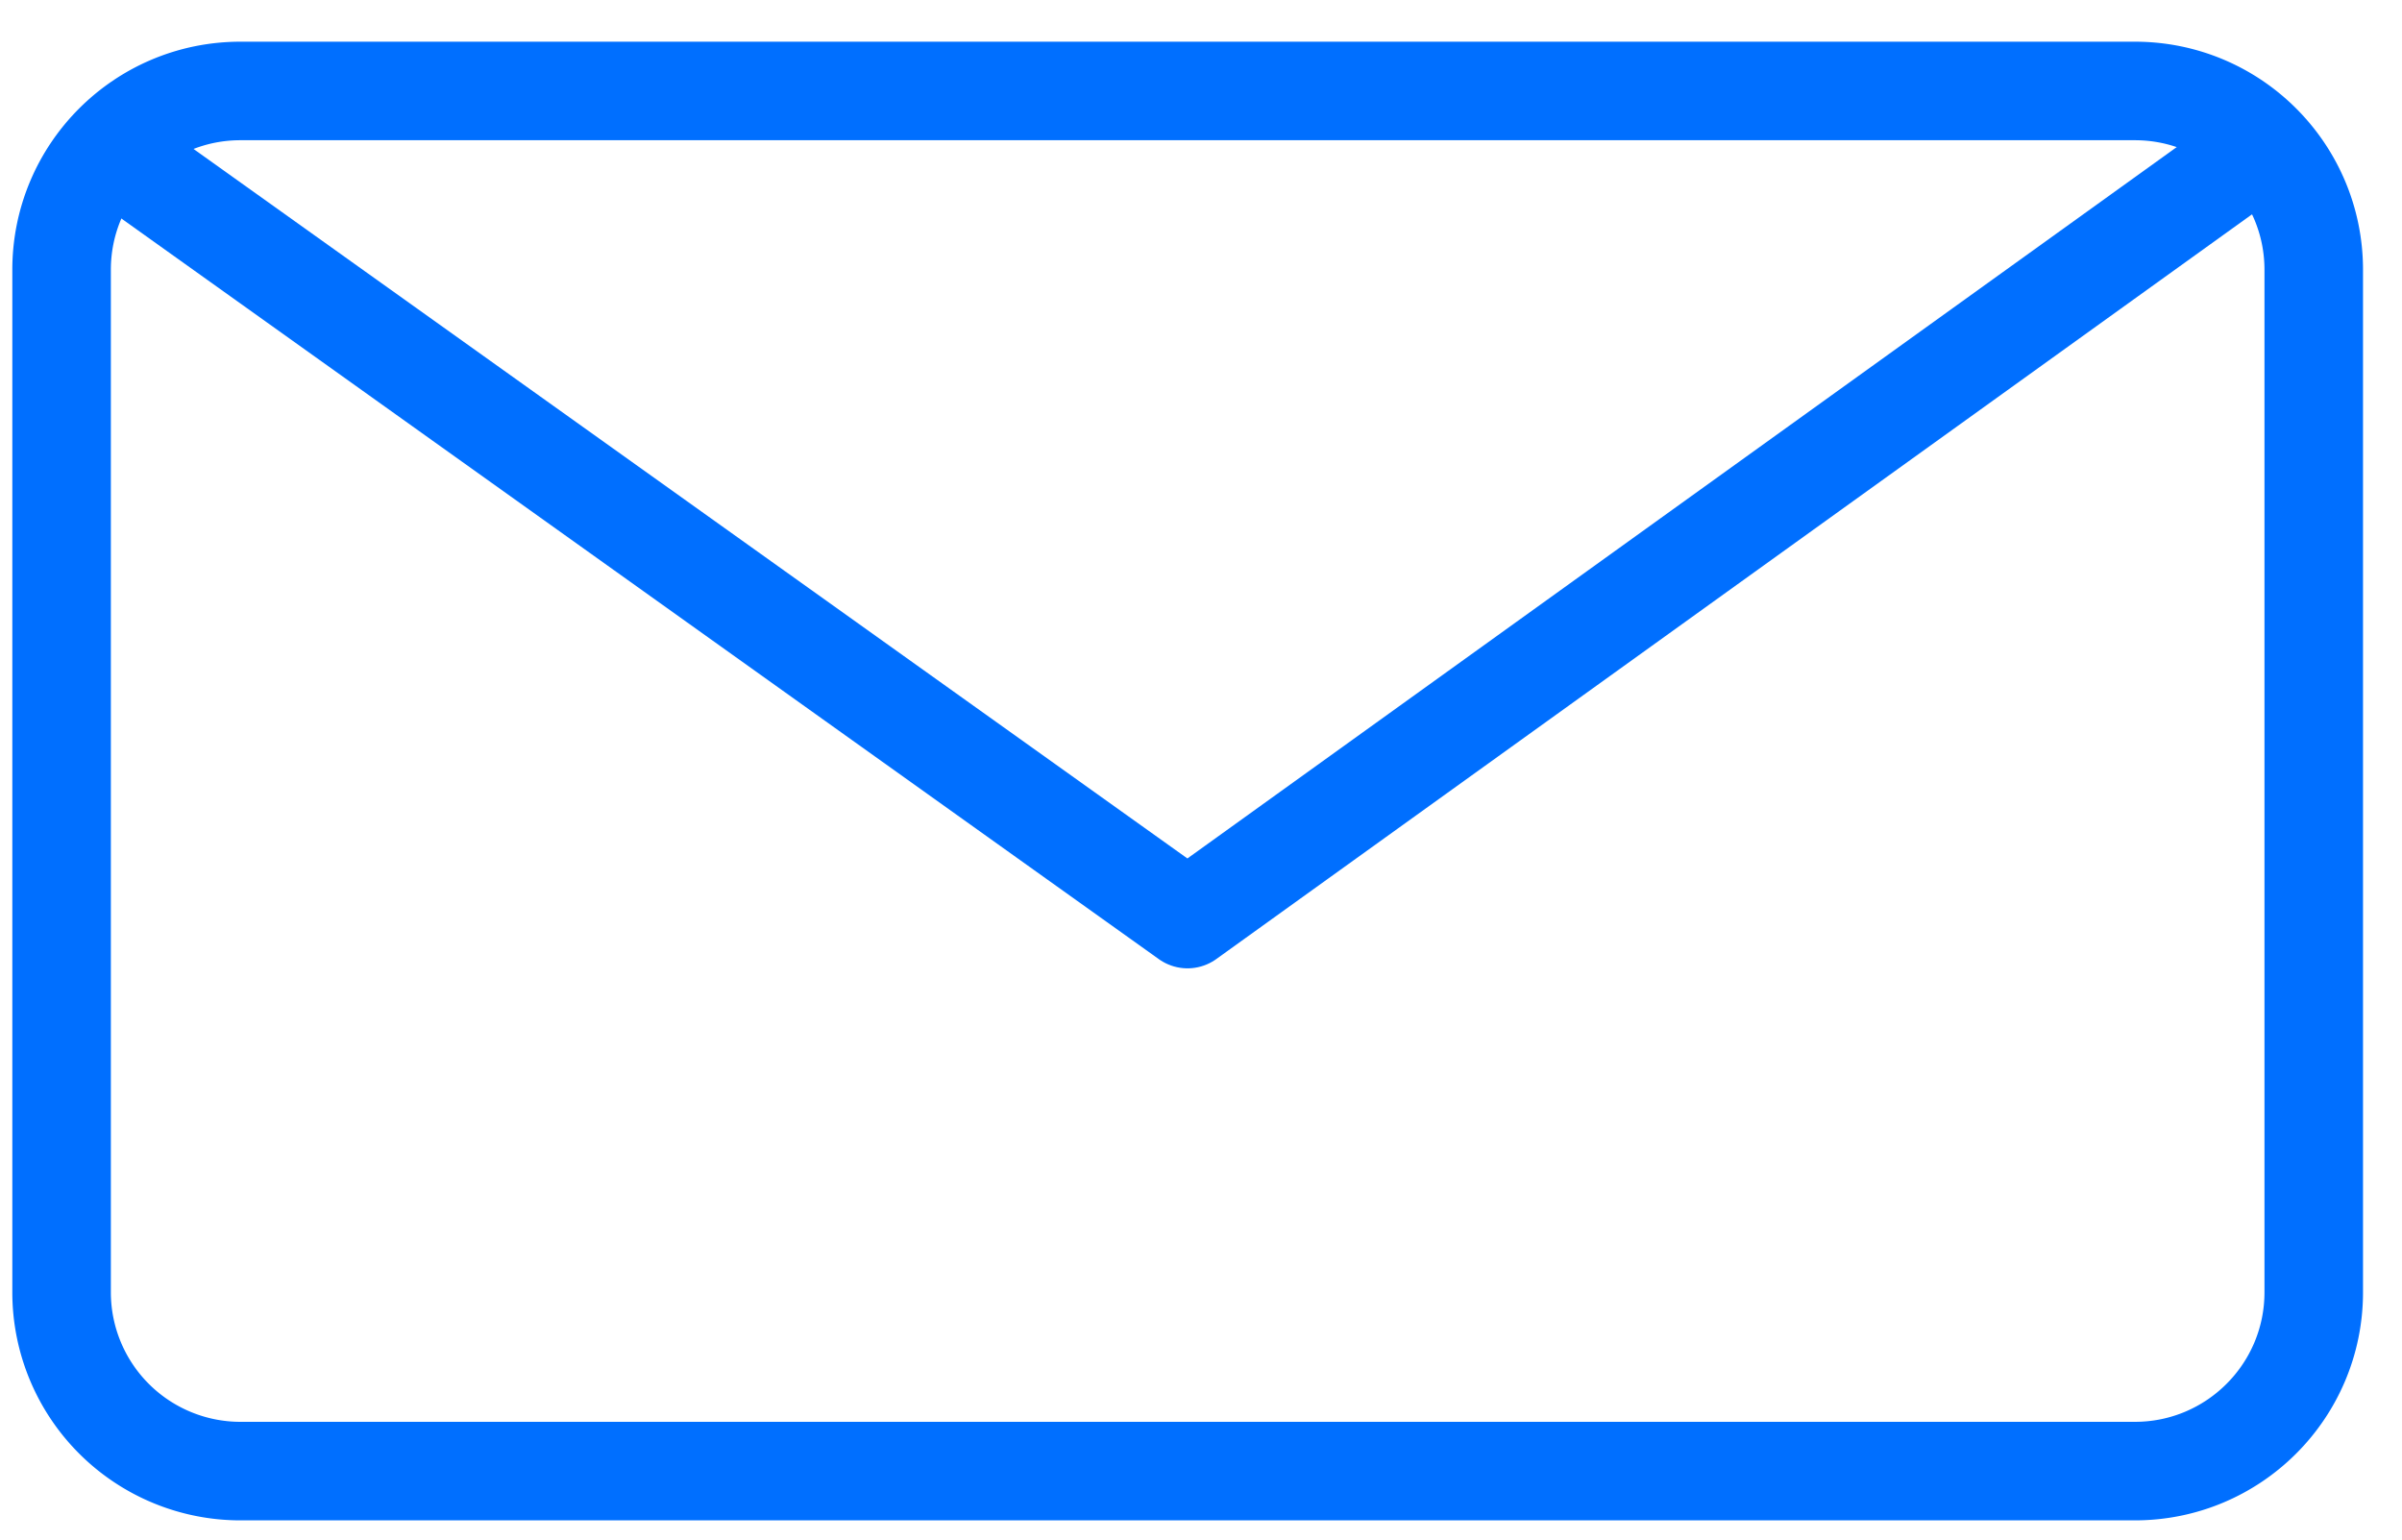
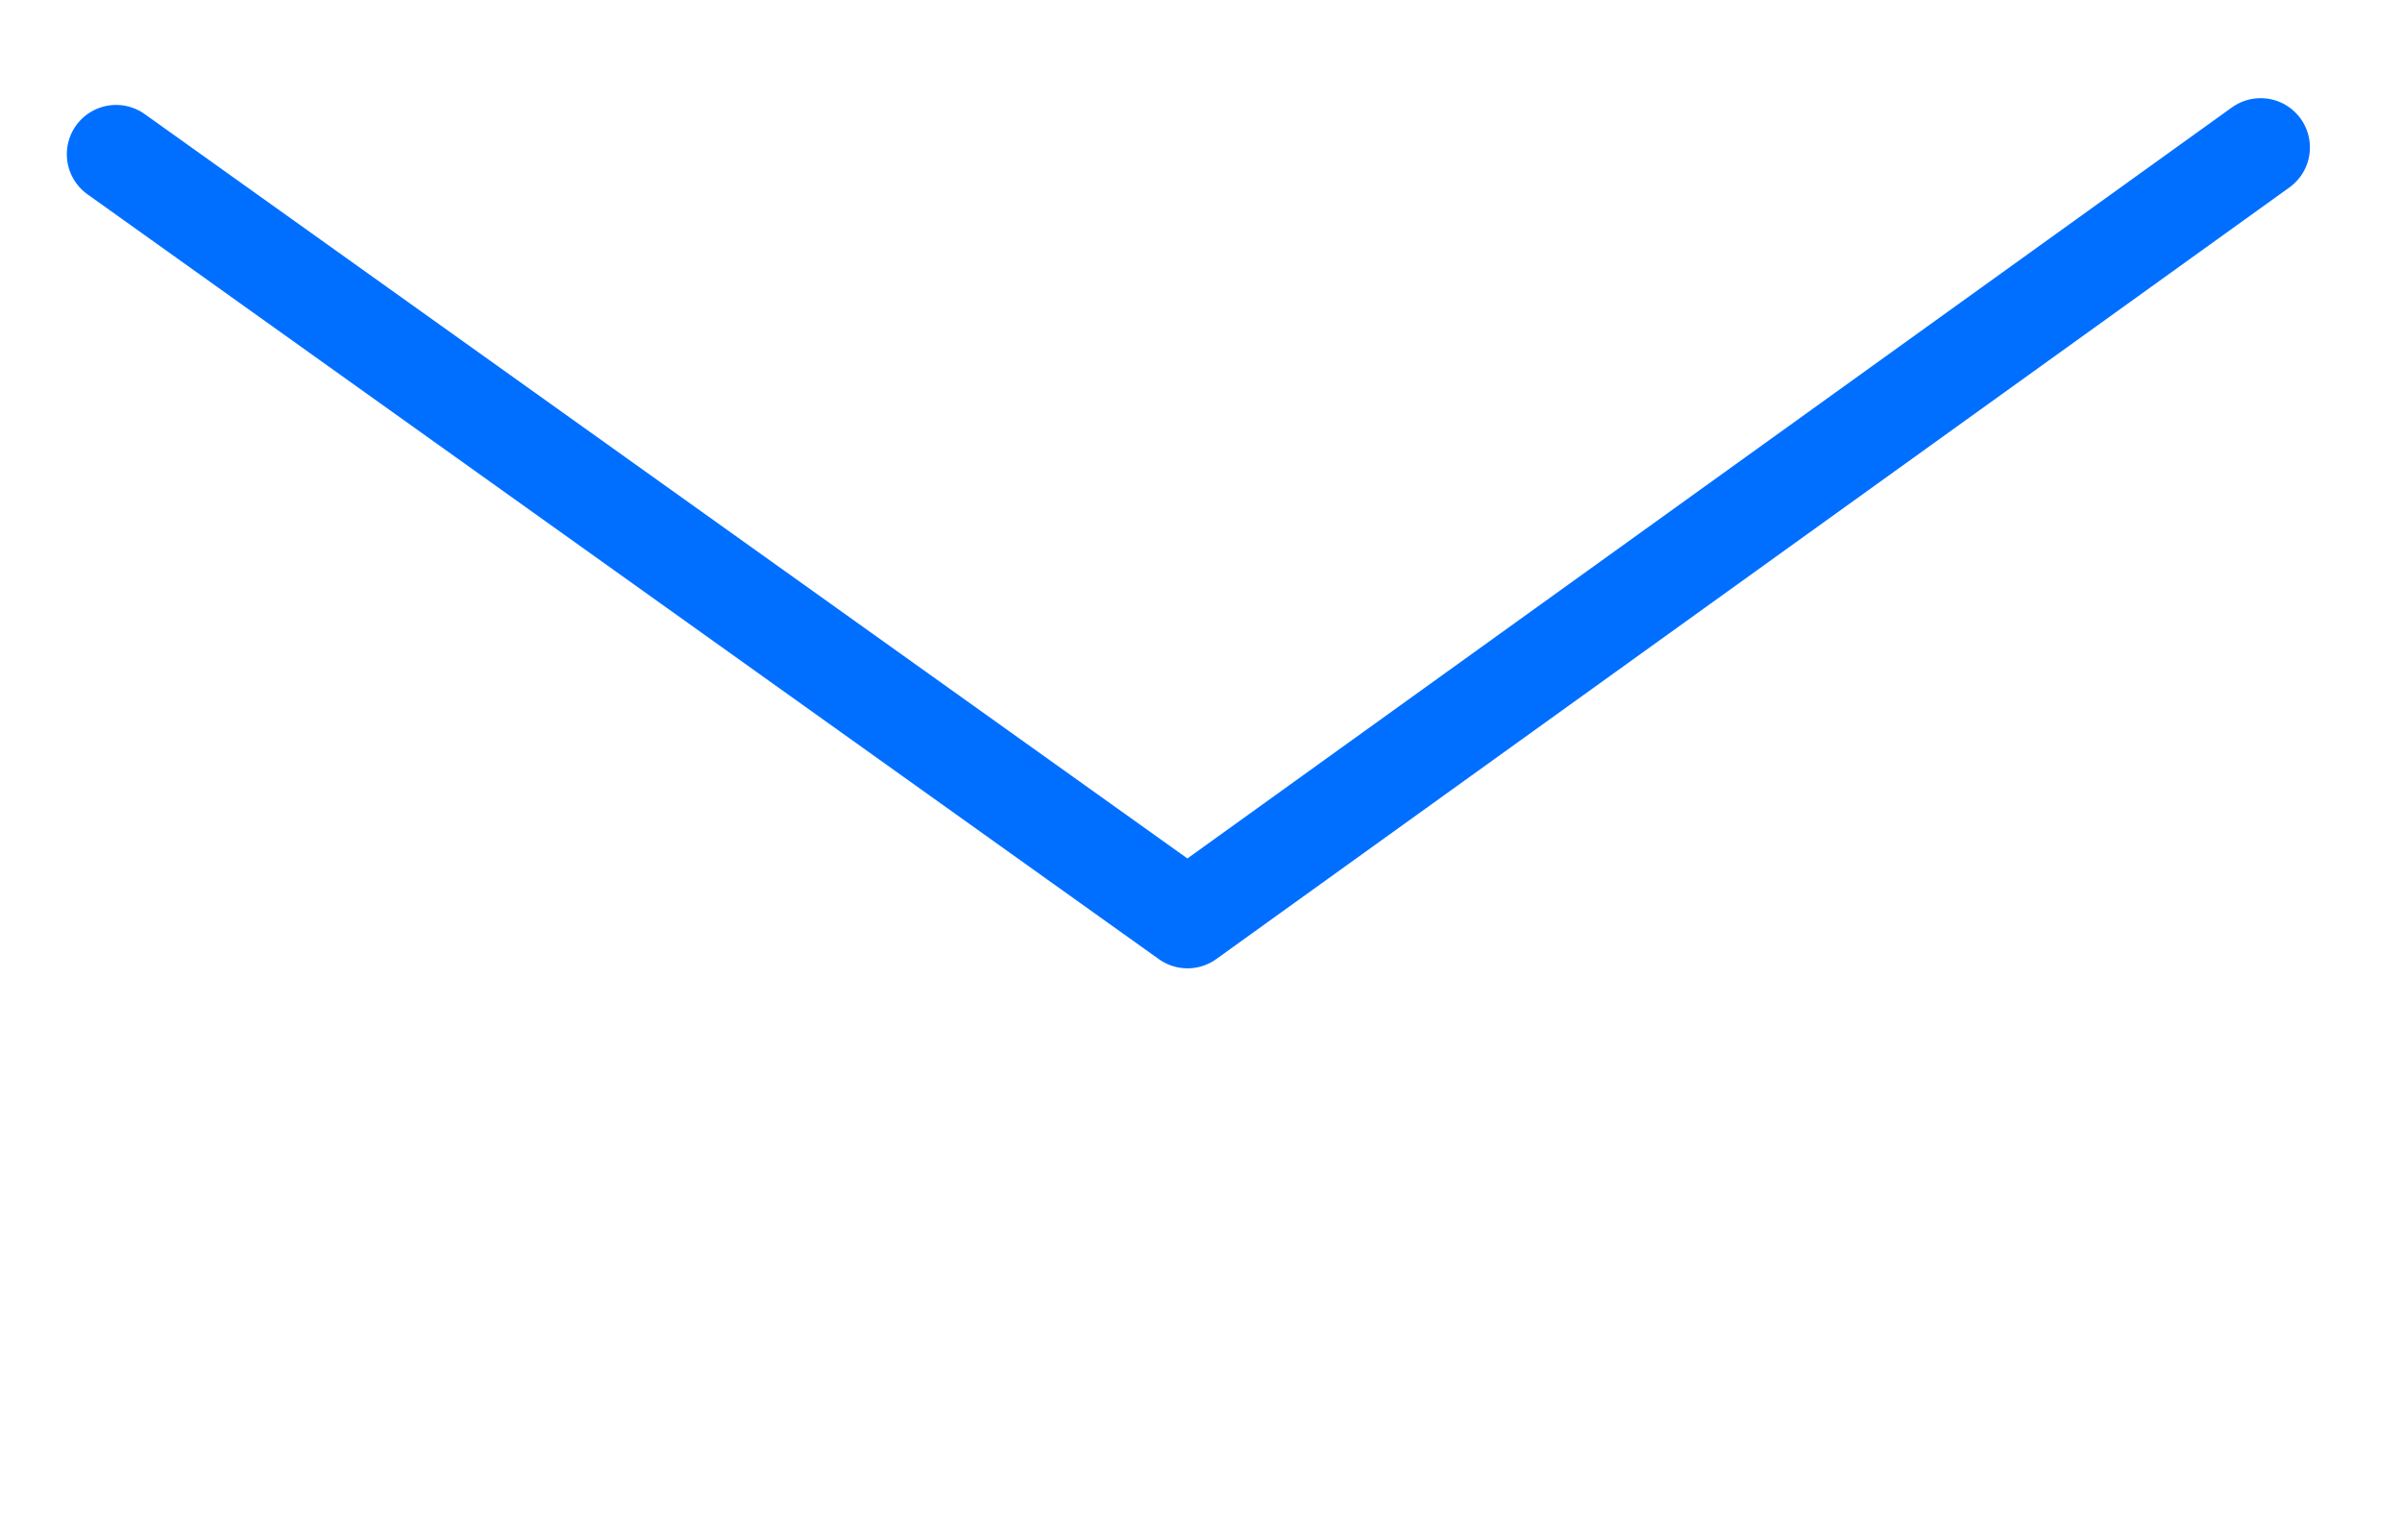
<svg xmlns="http://www.w3.org/2000/svg" width="39" height="25">
  <g stroke="#006FFF" stroke-width="1.6" fill="none" fill-rule="evenodd">
-     <path d="M3.904 1.477h30.759c1.604 0 2.904 1.3 2.904 2.904v16.603c0 1.604-1.3 2.904-2.904 2.904H3.904A2.904 2.904 0 011 20.984V4.381c0-1.604 1.3-2.904 2.904-2.904z" />
    <path stroke-linecap="round" stroke-linejoin="round" d="M36.705 2.394l-17.424 12.53L1.885 2.504" />
  </g>
</svg>